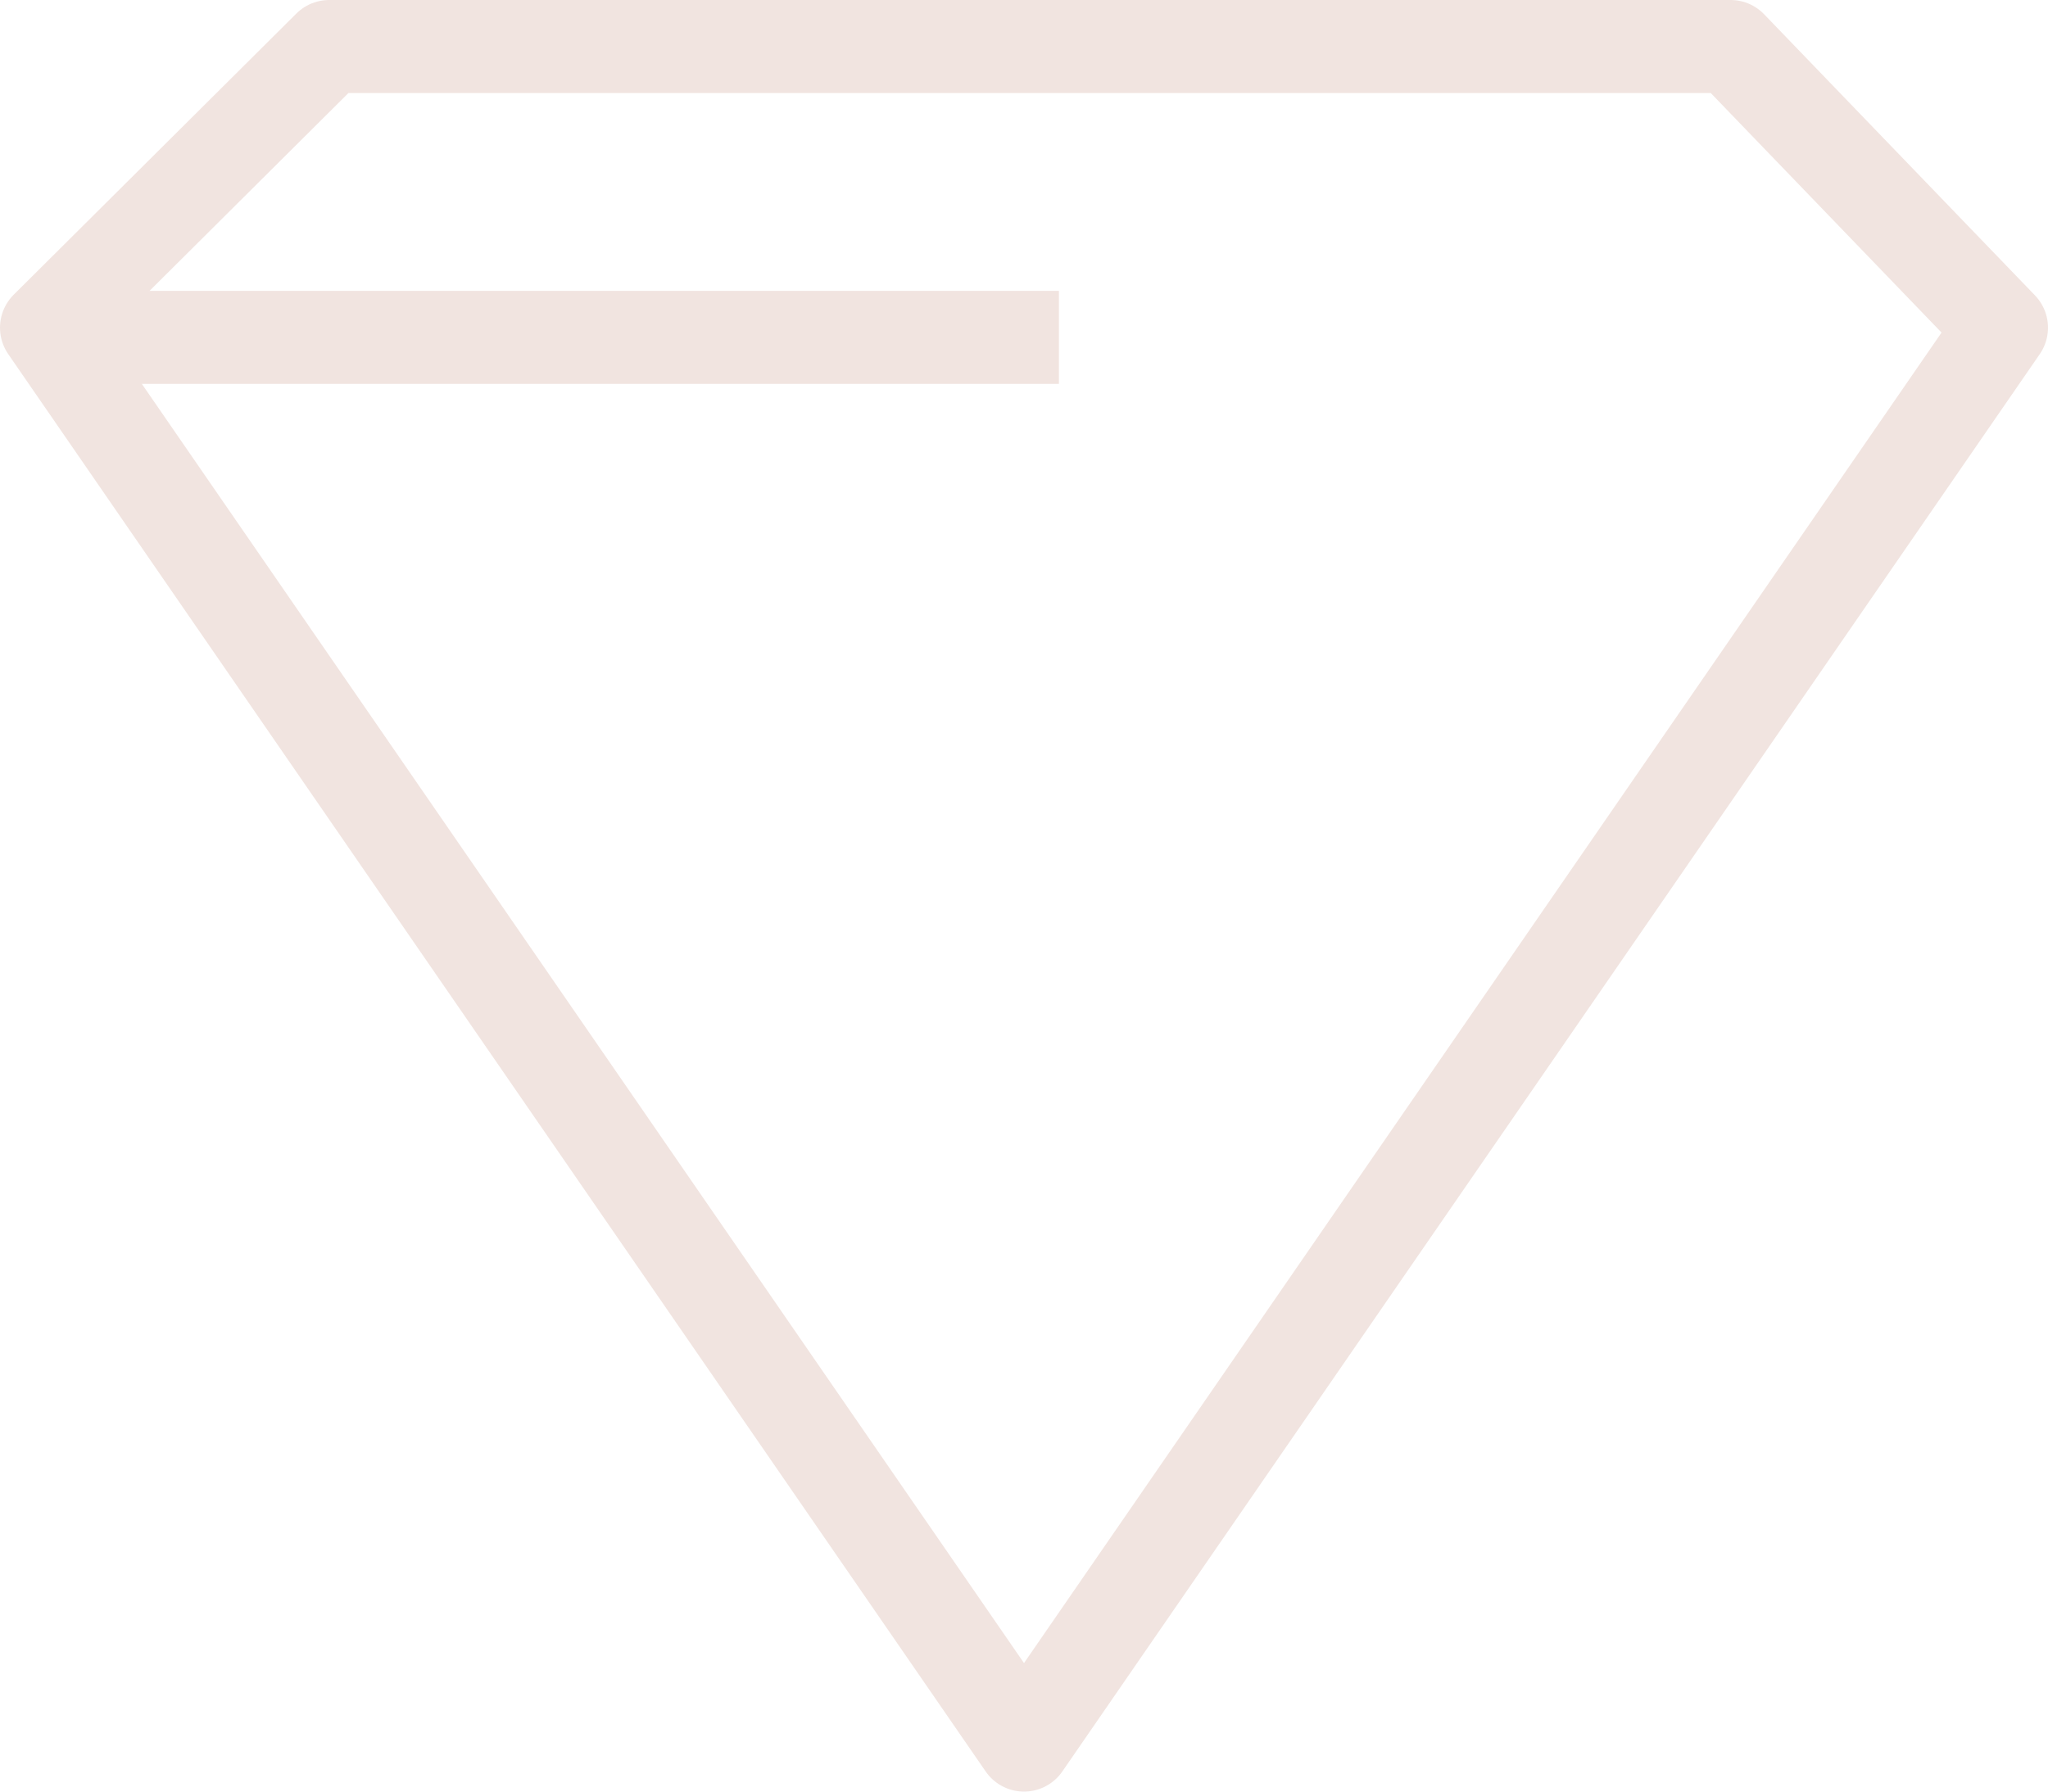
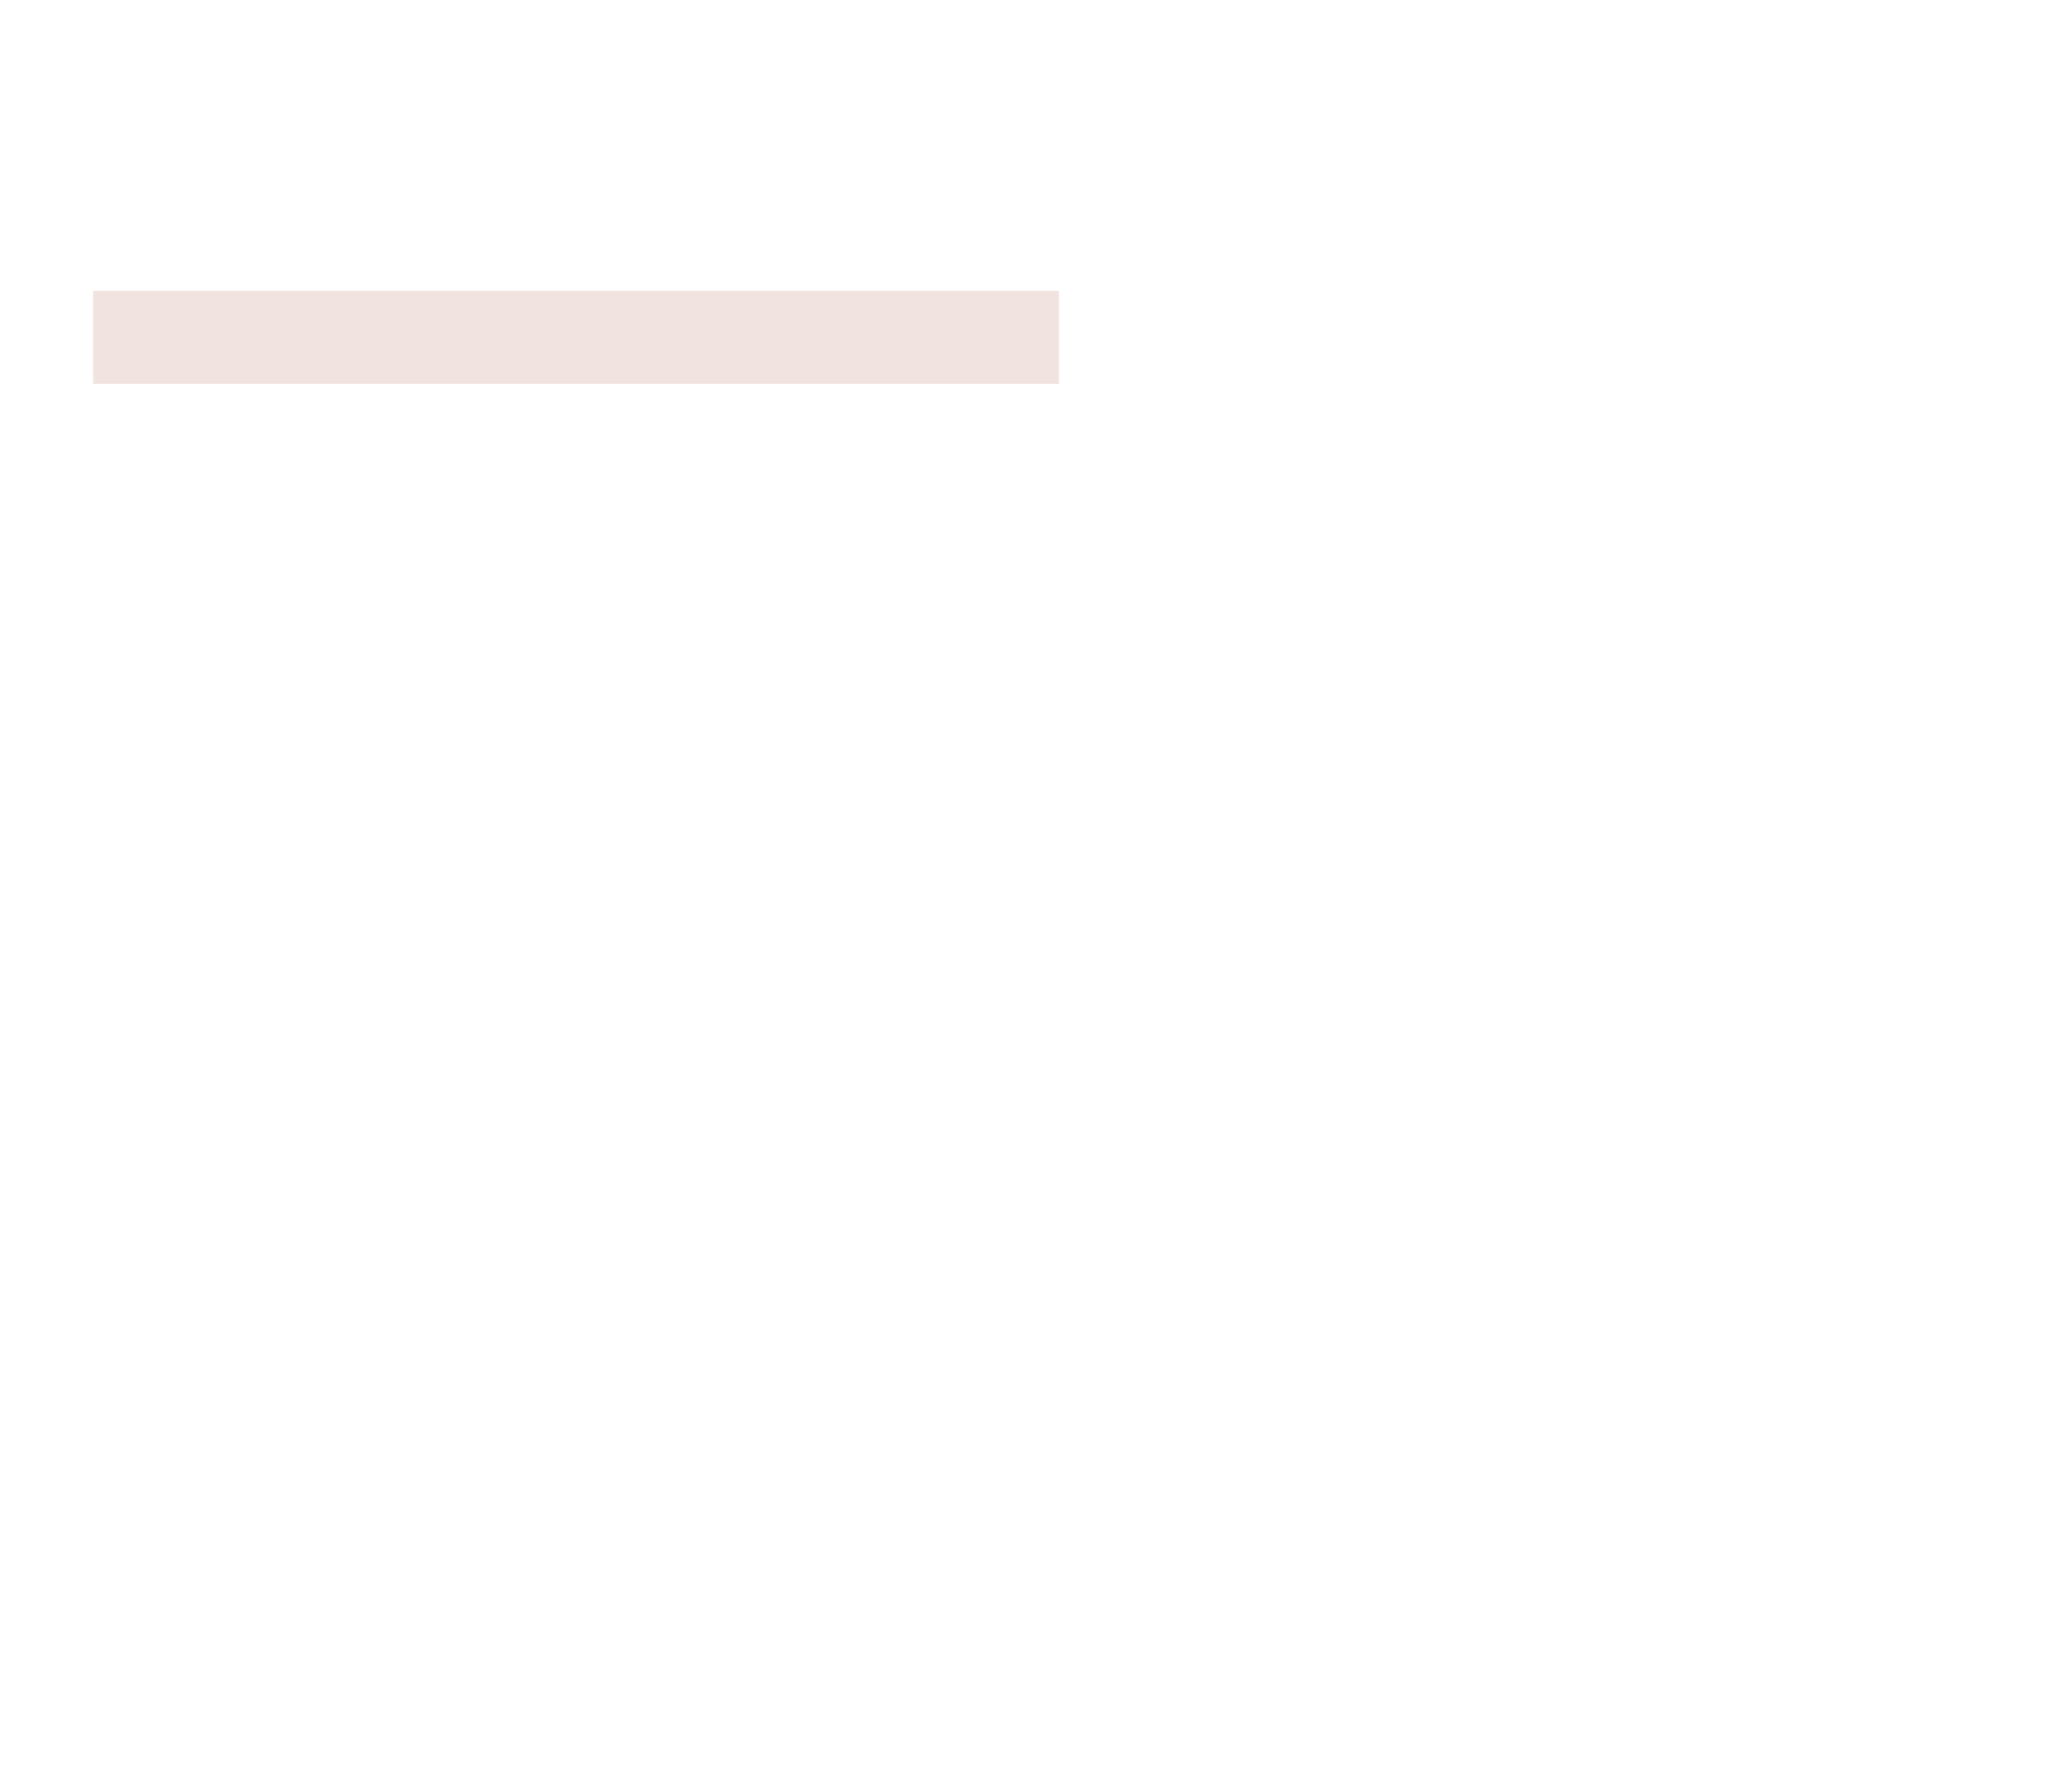
<svg xmlns="http://www.w3.org/2000/svg" width="88" height="77" viewBox="0 0 88 77" fill="none">
-   <path d="M2 14.083L44 75L86 14.083L74.361 2H14.145L2 14.083Z" stroke="#F1E4E0" stroke-width="4" stroke-linejoin="round" />
  <path d="M45.5 14.5H4" stroke="#F1E4E0" stroke-width="4" />
</svg>